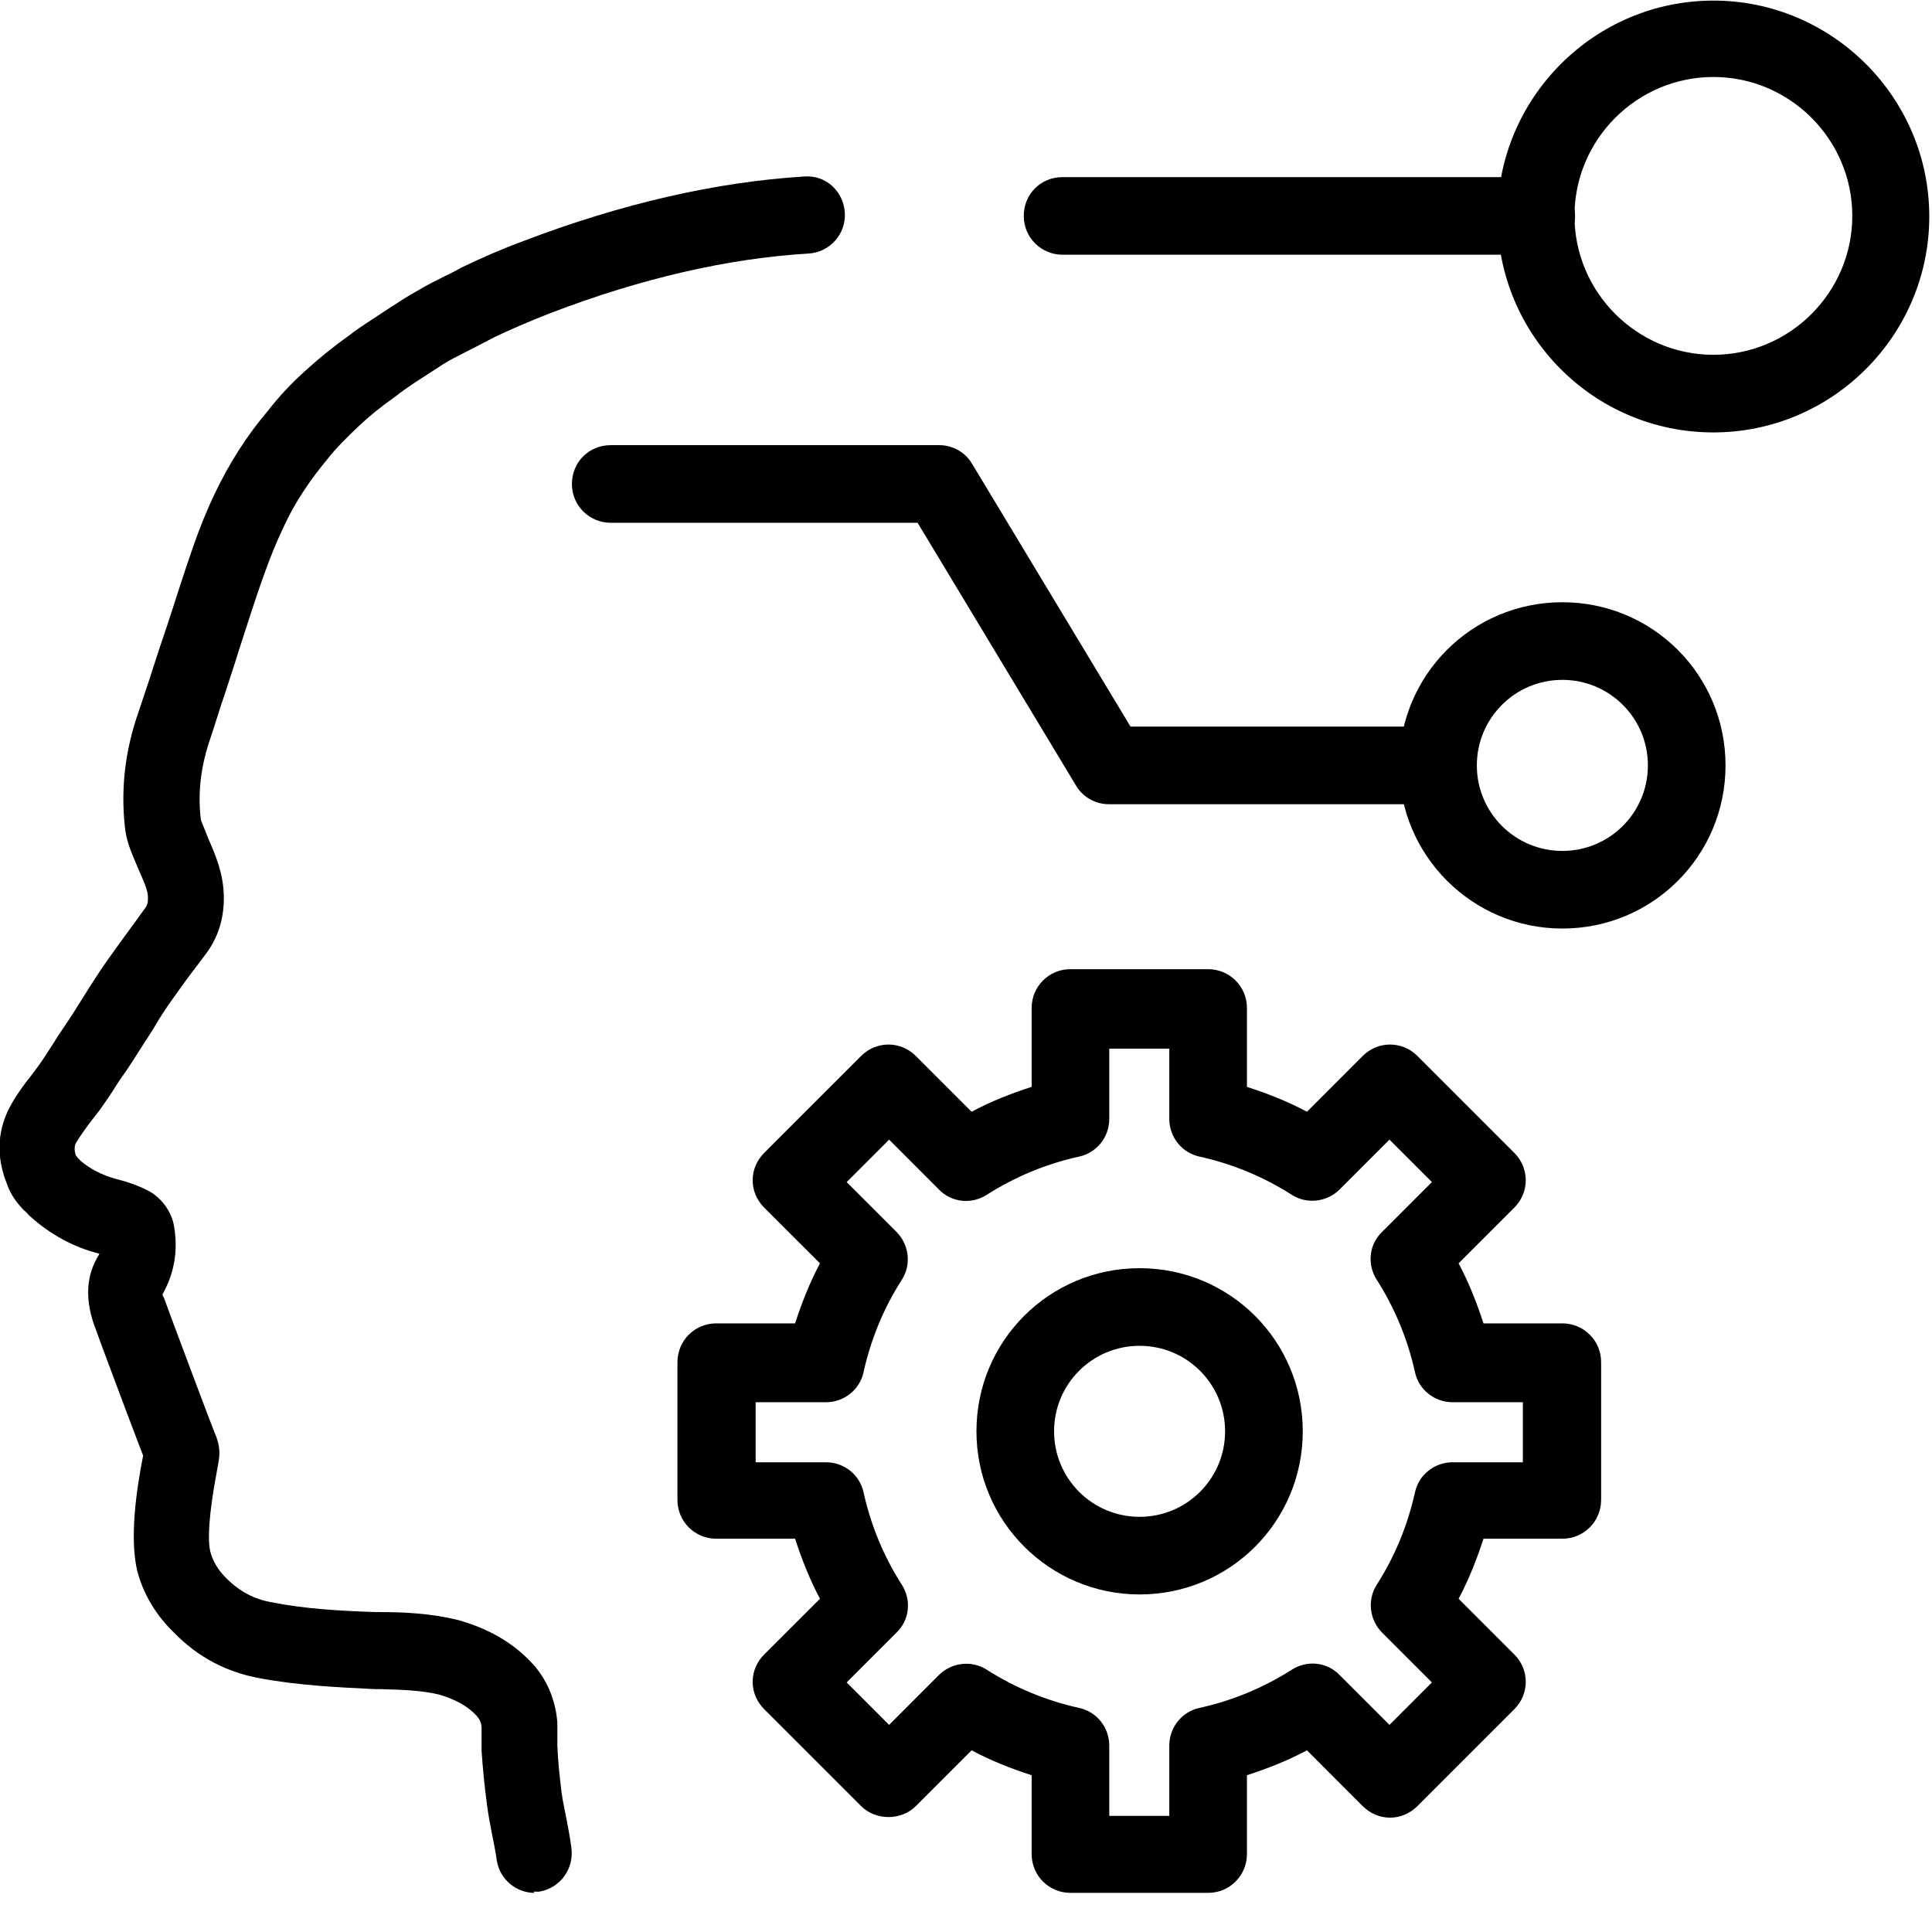
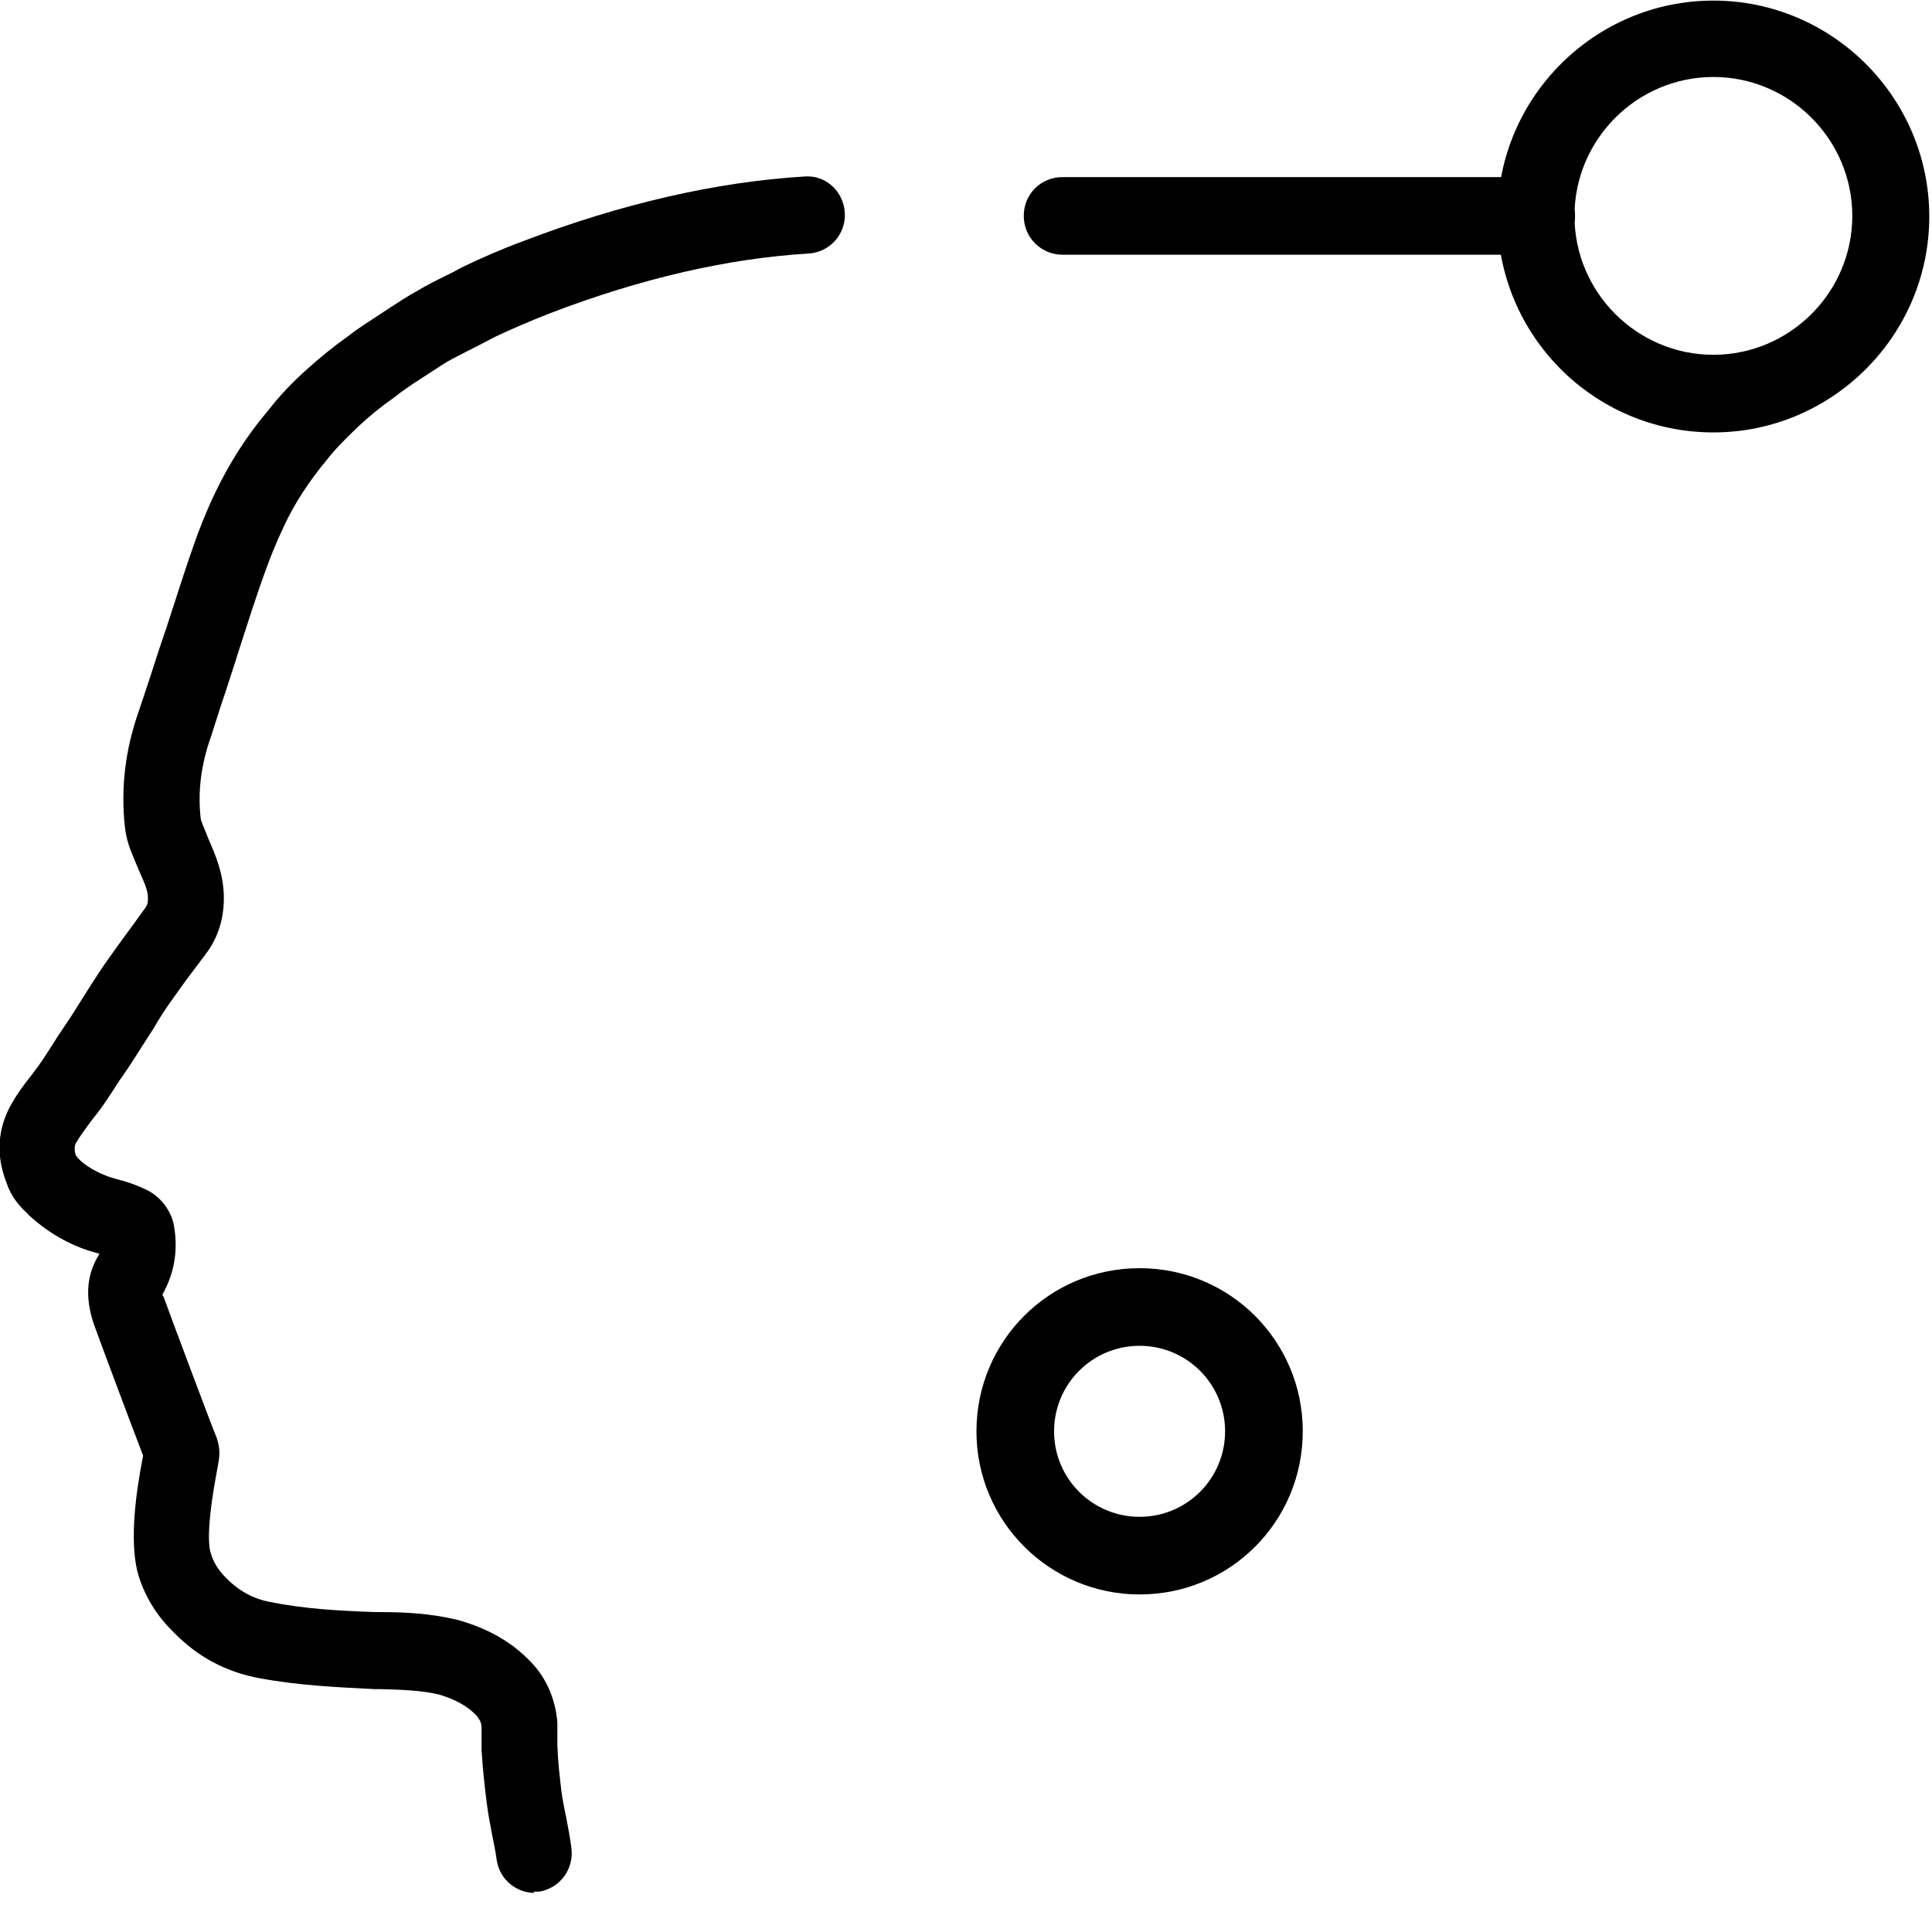
<svg xmlns="http://www.w3.org/2000/svg" width="39" height="39" viewBox="0 0 39 39" fill="none">
  <g clip-path="url(#clip0_430_944)">
    <path d="M10.798 38.211C10.419 38.211 10.088 37.941 10.027 37.55C10.002 37.366 9.966 37.194 9.929 37.011C9.892 36.815 9.856 36.631 9.831 36.435C9.782 36.068 9.745 35.701 9.721 35.334C9.721 35.223 9.721 35.113 9.721 35.003C9.721 34.966 9.721 34.929 9.721 34.88C9.721 34.783 9.684 34.709 9.623 34.636C9.439 34.44 9.194 34.305 8.864 34.207C8.509 34.121 8.105 34.109 7.676 34.097H7.566C6.807 34.06 6.023 34.023 5.24 33.877C4.567 33.754 3.991 33.448 3.514 32.958C3.146 32.603 2.889 32.175 2.767 31.697C2.62 31.049 2.742 30.13 2.889 29.384C2.657 28.784 1.947 26.886 1.885 26.702C1.714 26.176 1.751 25.723 1.996 25.331C1.996 25.331 1.996 25.319 2.008 25.307C1.494 25.184 1.004 24.915 0.588 24.535C0.575 24.523 0.514 24.45 0.49 24.437C0.38 24.327 0.22 24.143 0.135 23.886C-0.147 23.176 0.037 22.625 0.233 22.283C0.343 22.087 0.477 21.903 0.624 21.719L0.771 21.523C0.894 21.352 0.992 21.193 1.102 21.022L1.163 20.924C1.322 20.691 1.469 20.471 1.604 20.25L1.812 19.92C1.934 19.736 2.045 19.552 2.179 19.369C2.351 19.124 2.522 18.891 2.693 18.659L2.914 18.353C2.975 18.279 2.987 18.23 2.987 18.12C2.987 17.973 2.902 17.79 2.804 17.569L2.681 17.275C2.62 17.128 2.547 16.933 2.522 16.7C2.436 15.928 2.522 15.145 2.804 14.349L3.012 13.725C3.11 13.431 3.195 13.149 3.293 12.868L3.355 12.684C3.538 12.133 3.71 11.57 3.905 11.019C4.028 10.664 4.175 10.297 4.346 9.942C4.628 9.354 4.983 8.791 5.411 8.289C5.619 8.02 5.877 7.738 6.195 7.456C6.452 7.224 6.721 7.003 7.064 6.759C7.138 6.697 7.333 6.563 7.505 6.453L7.897 6.195C8.068 6.085 8.252 5.963 8.435 5.865C8.595 5.767 8.79 5.669 8.986 5.571C9.096 5.522 9.207 5.461 9.317 5.4C9.696 5.216 10.174 5.008 10.578 4.861C12.537 4.114 14.447 3.673 16.234 3.563C16.675 3.527 17.03 3.869 17.054 4.298C17.079 4.726 16.748 5.094 16.32 5.118C14.691 5.216 12.941 5.62 11.117 6.318C10.676 6.489 10.259 6.673 10.002 6.795C9.904 6.844 9.794 6.906 9.672 6.967C9.5 7.052 9.341 7.138 9.17 7.224C8.999 7.31 8.864 7.408 8.729 7.493L8.35 7.738C8.227 7.824 8.08 7.922 7.995 7.995C7.664 8.228 7.444 8.411 7.236 8.607C6.991 8.84 6.77 9.06 6.599 9.281C6.244 9.709 5.95 10.15 5.73 10.627C5.583 10.934 5.46 11.239 5.35 11.546C5.154 12.084 4.983 12.635 4.811 13.162L4.75 13.357C4.652 13.651 4.567 13.933 4.469 14.214L4.261 14.863C4.052 15.451 3.991 15.99 4.052 16.528C4.052 16.553 4.089 16.639 4.114 16.7L4.212 16.945C4.346 17.251 4.505 17.618 4.518 18.071C4.53 18.524 4.407 18.94 4.126 19.295L3.905 19.589C3.734 19.809 3.575 20.042 3.416 20.262C3.306 20.422 3.195 20.593 3.097 20.765L2.877 21.107C2.73 21.34 2.583 21.573 2.424 21.793L2.375 21.866C2.253 22.062 2.13 22.246 1.996 22.43L1.824 22.65C1.726 22.785 1.616 22.931 1.53 23.078C1.494 23.152 1.506 23.25 1.53 23.323C1.543 23.335 1.555 23.348 1.567 23.372L1.628 23.433C1.812 23.593 2.069 23.727 2.351 23.801C2.595 23.862 2.791 23.935 2.963 24.021C3.244 24.156 3.465 24.45 3.514 24.756C3.599 25.258 3.514 25.711 3.281 26.127C3.281 26.127 3.281 26.164 3.306 26.188C3.379 26.396 4.285 28.82 4.371 29.016C4.456 29.261 4.432 29.408 4.395 29.604C4.187 30.694 4.199 31.146 4.248 31.33C4.297 31.514 4.395 31.685 4.567 31.857C4.836 32.126 5.13 32.285 5.497 32.346C6.17 32.481 6.893 32.518 7.578 32.542H7.676C8.154 32.542 8.692 32.567 9.243 32.701C9.856 32.873 10.345 33.154 10.725 33.558C11.031 33.877 11.214 34.305 11.251 34.77C11.251 34.88 11.251 34.991 11.251 35.101C11.251 35.15 11.251 35.187 11.251 35.236C11.263 35.566 11.3 35.884 11.337 36.191C11.361 36.362 11.398 36.533 11.435 36.717C11.472 36.913 11.508 37.096 11.533 37.292C11.594 37.721 11.312 38.113 10.884 38.186C10.847 38.186 10.798 38.186 10.761 38.186L10.798 38.211Z" fill="black" />
    <path d="M31.011 5.142H21.45C21.021 5.142 20.666 4.799 20.666 4.359C20.666 3.918 21.009 3.575 21.45 3.575H31.011C31.44 3.575 31.795 3.918 31.795 4.359C31.795 4.799 31.452 5.142 31.011 5.142Z" fill="black" />
    <path d="M34.587 8.729C32.175 8.729 30.229 6.77 30.229 4.37C30.229 1.971 32.187 0.012 34.587 0.012C36.987 0.012 38.945 1.971 38.945 4.37C38.945 6.77 36.987 8.729 34.587 8.729ZM34.587 1.554C33.044 1.554 31.783 2.815 31.783 4.358C31.783 5.901 33.044 7.162 34.587 7.162C36.13 7.162 37.391 5.901 37.391 4.358C37.391 2.815 36.13 1.554 34.587 1.554Z" fill="black" />
-     <path d="M31.538 18.744C29.727 18.744 28.245 17.275 28.245 15.451C28.245 13.626 29.714 12.157 31.538 12.157C33.363 12.157 34.832 13.626 34.832 15.451C34.832 17.275 33.363 18.744 31.538 18.744ZM31.538 13.724C30.584 13.724 29.812 14.496 29.812 15.451C29.812 16.405 30.584 17.177 31.538 17.177C32.493 17.177 33.265 16.405 33.265 15.451C33.265 14.496 32.493 13.724 31.538 13.724Z" fill="black" />
    <path d="M23.004 32.186C21.192 32.186 19.711 30.717 19.711 28.893C19.711 27.069 21.18 25.6 23.004 25.6C24.828 25.6 26.298 27.069 26.298 28.893C26.298 30.717 24.828 32.186 23.004 32.186ZM23.004 27.167C22.049 27.167 21.278 27.938 21.278 28.893C21.278 29.848 22.049 30.619 23.004 30.619C23.959 30.619 24.73 29.848 24.73 28.893C24.73 27.938 23.959 27.167 23.004 27.167Z" fill="black" />
-     <path d="M29.028 16.234H22.38C22.11 16.234 21.853 16.087 21.719 15.855L18.523 10.553H12.329C11.9 10.553 11.545 10.211 11.545 9.77C11.545 9.329 11.888 8.986 12.329 8.986H18.964C19.233 8.986 19.491 9.133 19.625 9.366L22.821 14.667H29.028C29.456 14.667 29.811 15.01 29.811 15.451C29.811 15.891 29.468 16.234 29.028 16.234Z" fill="black" />
-     <path d="M24.387 38.21H21.608C21.18 38.21 20.825 37.867 20.825 37.427V35.835C20.408 35.701 20.004 35.541 19.613 35.333L18.486 36.46C18.192 36.753 17.678 36.753 17.384 36.46L15.425 34.501C15.279 34.354 15.193 34.158 15.193 33.95C15.193 33.742 15.279 33.546 15.425 33.399L16.552 32.273C16.344 31.881 16.185 31.477 16.05 31.061H14.458C14.03 31.061 13.675 30.718 13.675 30.277V27.498C13.675 27.069 14.018 26.714 14.458 26.714H16.05C16.185 26.298 16.344 25.894 16.552 25.502L15.425 24.376C15.279 24.229 15.193 24.033 15.193 23.825C15.193 23.617 15.279 23.421 15.425 23.274L17.384 21.315C17.691 21.009 18.18 21.009 18.486 21.315L19.613 22.442C20.004 22.233 20.408 22.074 20.825 21.94V20.348C20.825 19.919 21.167 19.564 21.608 19.564H24.387C24.816 19.564 25.171 19.907 25.171 20.348V21.94C25.587 22.074 25.991 22.233 26.383 22.442L27.509 21.315C27.815 21.009 28.305 21.009 28.611 21.315L30.57 23.274C30.876 23.58 30.876 24.07 30.57 24.376L29.444 25.502C29.652 25.894 29.811 26.298 29.946 26.714H31.537C31.966 26.714 32.321 27.057 32.321 27.498V30.277C32.321 30.706 31.978 31.061 31.537 31.061H29.946C29.811 31.477 29.652 31.881 29.444 32.273L30.57 33.399C30.876 33.705 30.876 34.195 30.57 34.501L28.611 36.46C28.464 36.606 28.268 36.692 28.06 36.692C27.852 36.692 27.656 36.606 27.509 36.46L26.383 35.333C25.991 35.541 25.587 35.701 25.171 35.835V37.427C25.171 37.855 24.828 38.21 24.387 38.21ZM22.392 36.656H23.604V35.235C23.604 34.868 23.861 34.55 24.216 34.476C24.877 34.329 25.501 34.072 26.077 33.705C26.383 33.509 26.787 33.546 27.044 33.815L28.048 34.819L28.905 33.962L27.901 32.958C27.644 32.701 27.595 32.297 27.791 31.991C28.158 31.416 28.415 30.791 28.562 30.13C28.636 29.775 28.954 29.518 29.321 29.518H30.741V28.306H29.321C28.954 28.306 28.636 28.049 28.562 27.694C28.415 27.033 28.158 26.408 27.791 25.833C27.595 25.527 27.632 25.123 27.901 24.866L28.905 23.862L28.048 23.005L27.044 24.009C26.787 24.266 26.383 24.315 26.077 24.119C25.501 23.752 24.877 23.494 24.216 23.348C23.861 23.274 23.604 22.956 23.604 22.588V21.168H22.392V22.588C22.392 22.956 22.135 23.274 21.78 23.348C21.119 23.494 20.494 23.752 19.919 24.119C19.613 24.315 19.209 24.278 18.951 24.009L17.948 23.005L17.091 23.862L18.095 24.866C18.352 25.123 18.401 25.527 18.205 25.833C17.837 26.408 17.58 27.033 17.433 27.694C17.36 28.049 17.042 28.306 16.674 28.306H15.254V29.518H16.674C17.042 29.518 17.36 29.775 17.433 30.13C17.58 30.791 17.837 31.416 18.205 31.991C18.401 32.297 18.364 32.701 18.095 32.958L17.091 33.962L17.948 34.819L18.951 33.815C19.209 33.558 19.613 33.509 19.919 33.705C20.494 34.072 21.119 34.329 21.78 34.476C22.135 34.55 22.392 34.868 22.392 35.235V36.656Z" fill="black" />
  </g>
  <defs>
    <clipPath id="clip0_430_944">
      <rect width="38.957" height="38.21" fill="white" />
    </clipPath>
  </defs>
</svg>